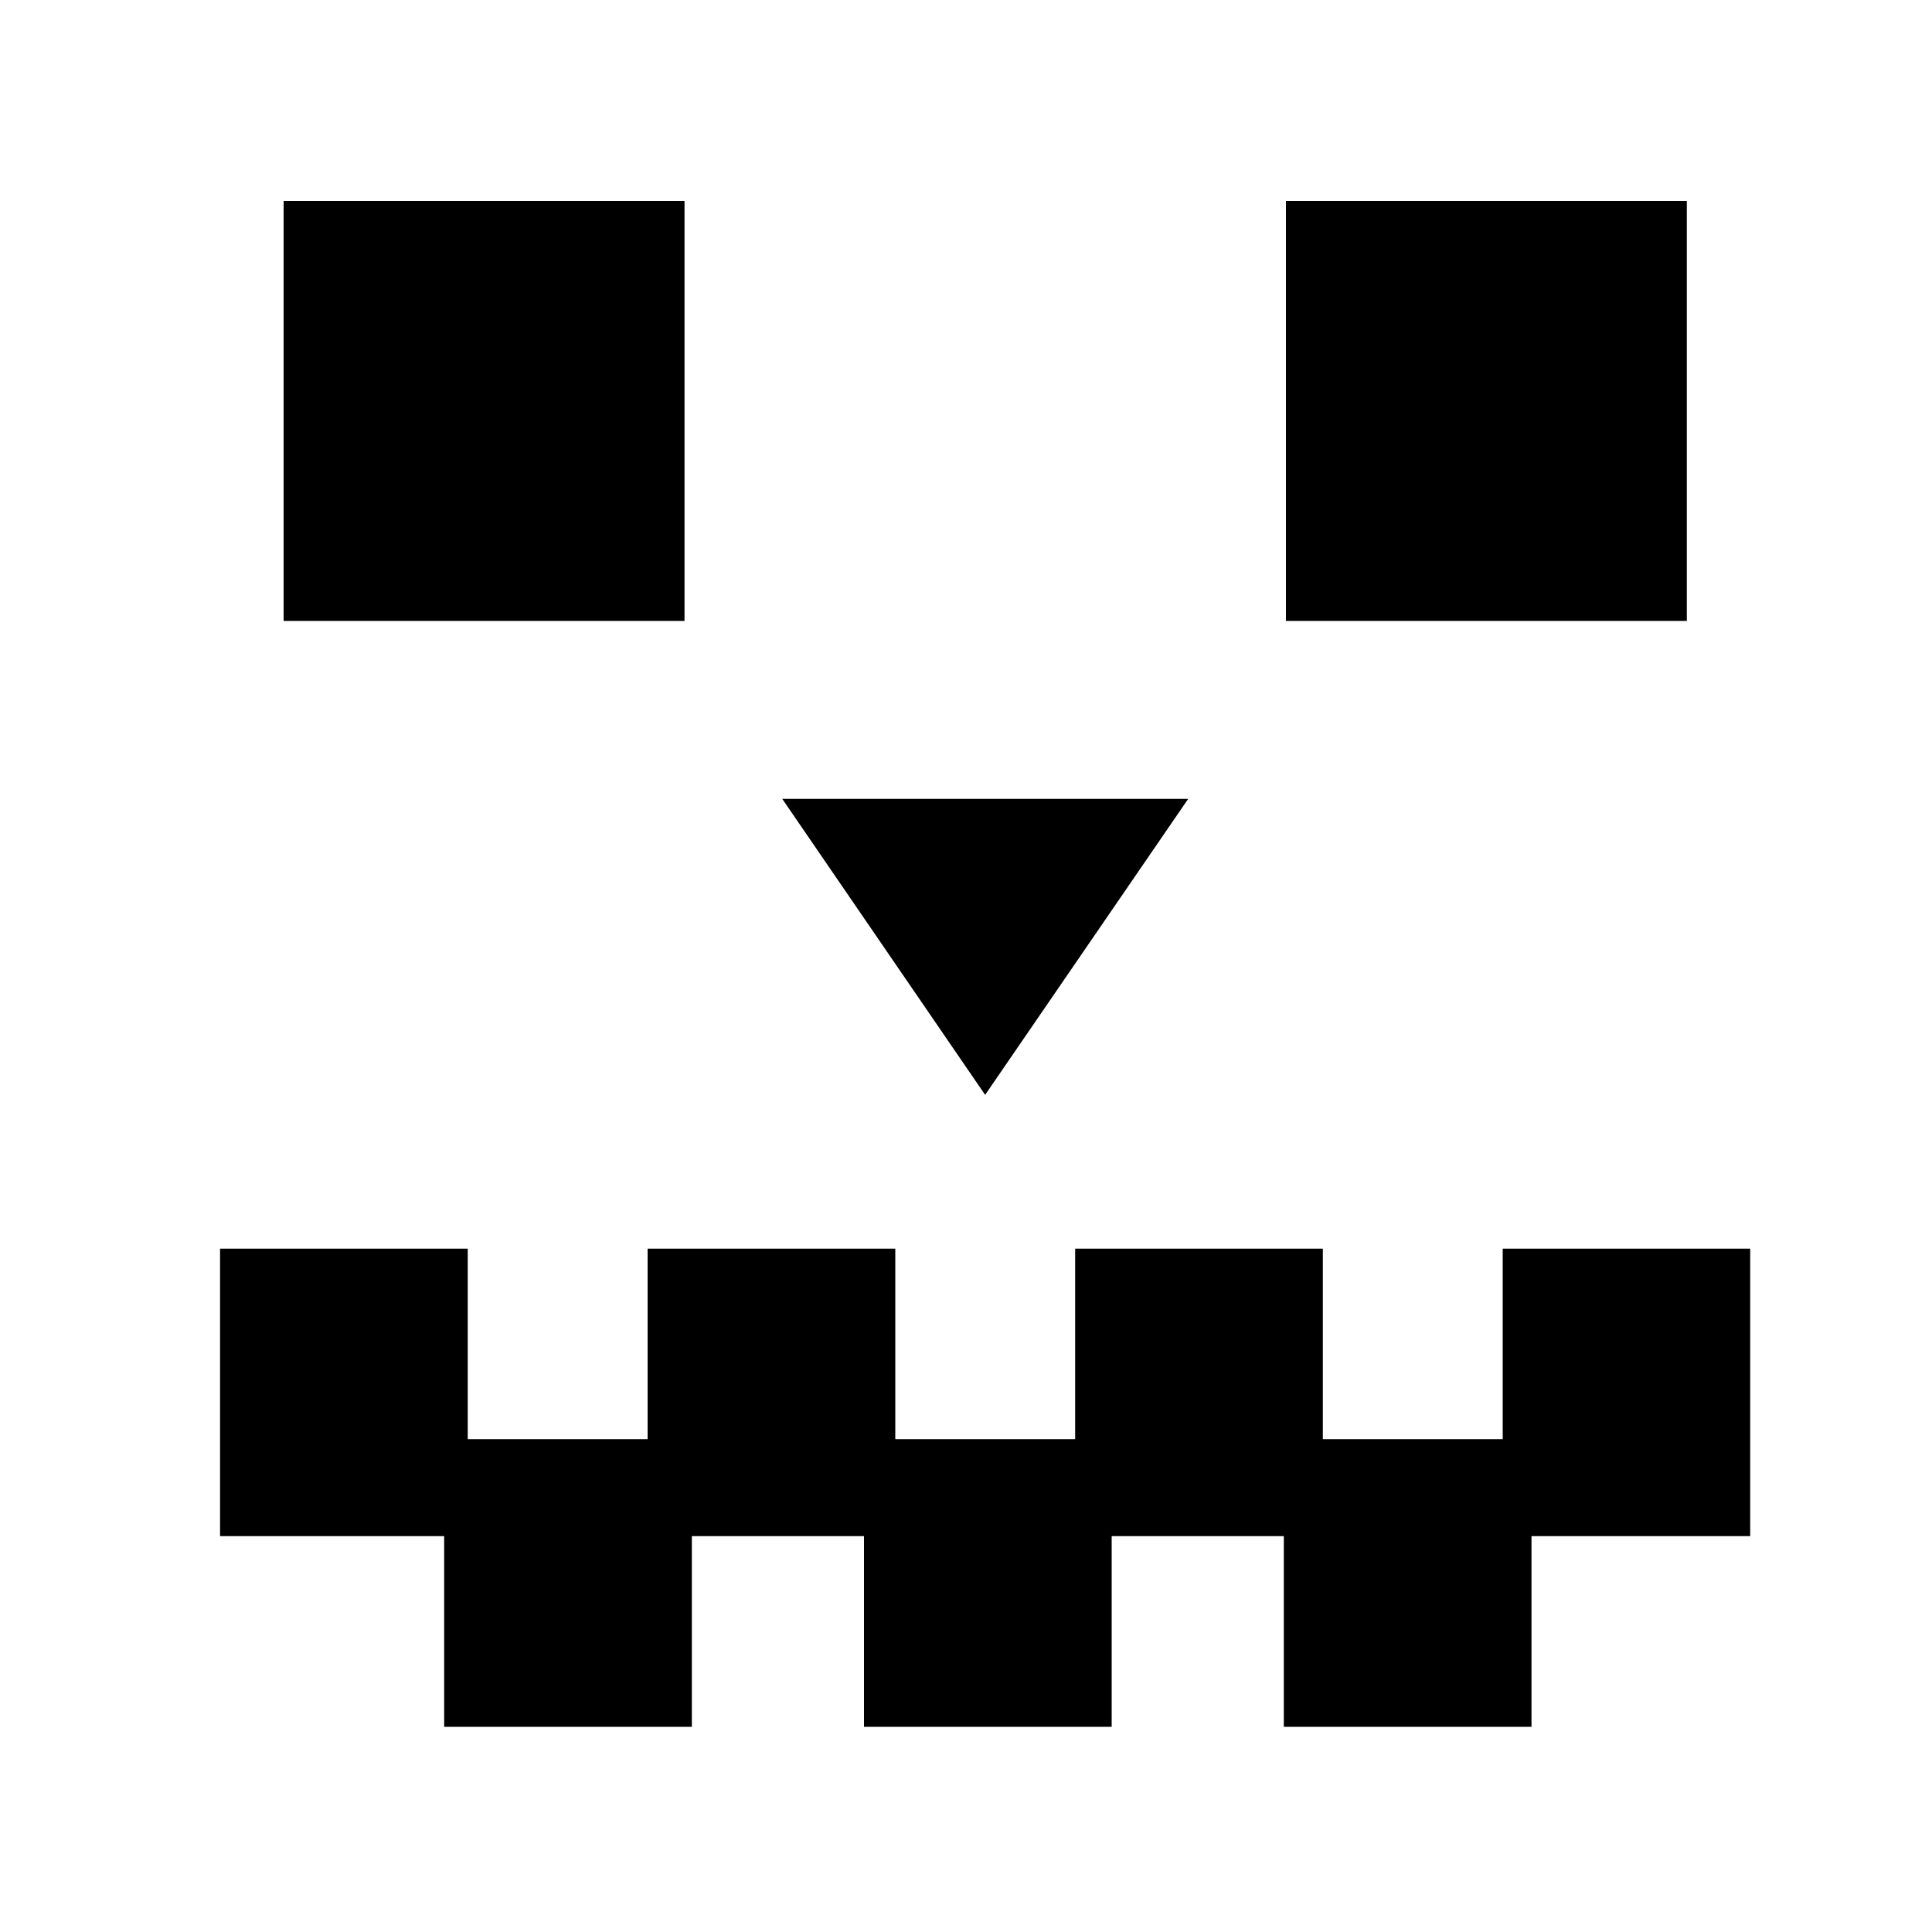
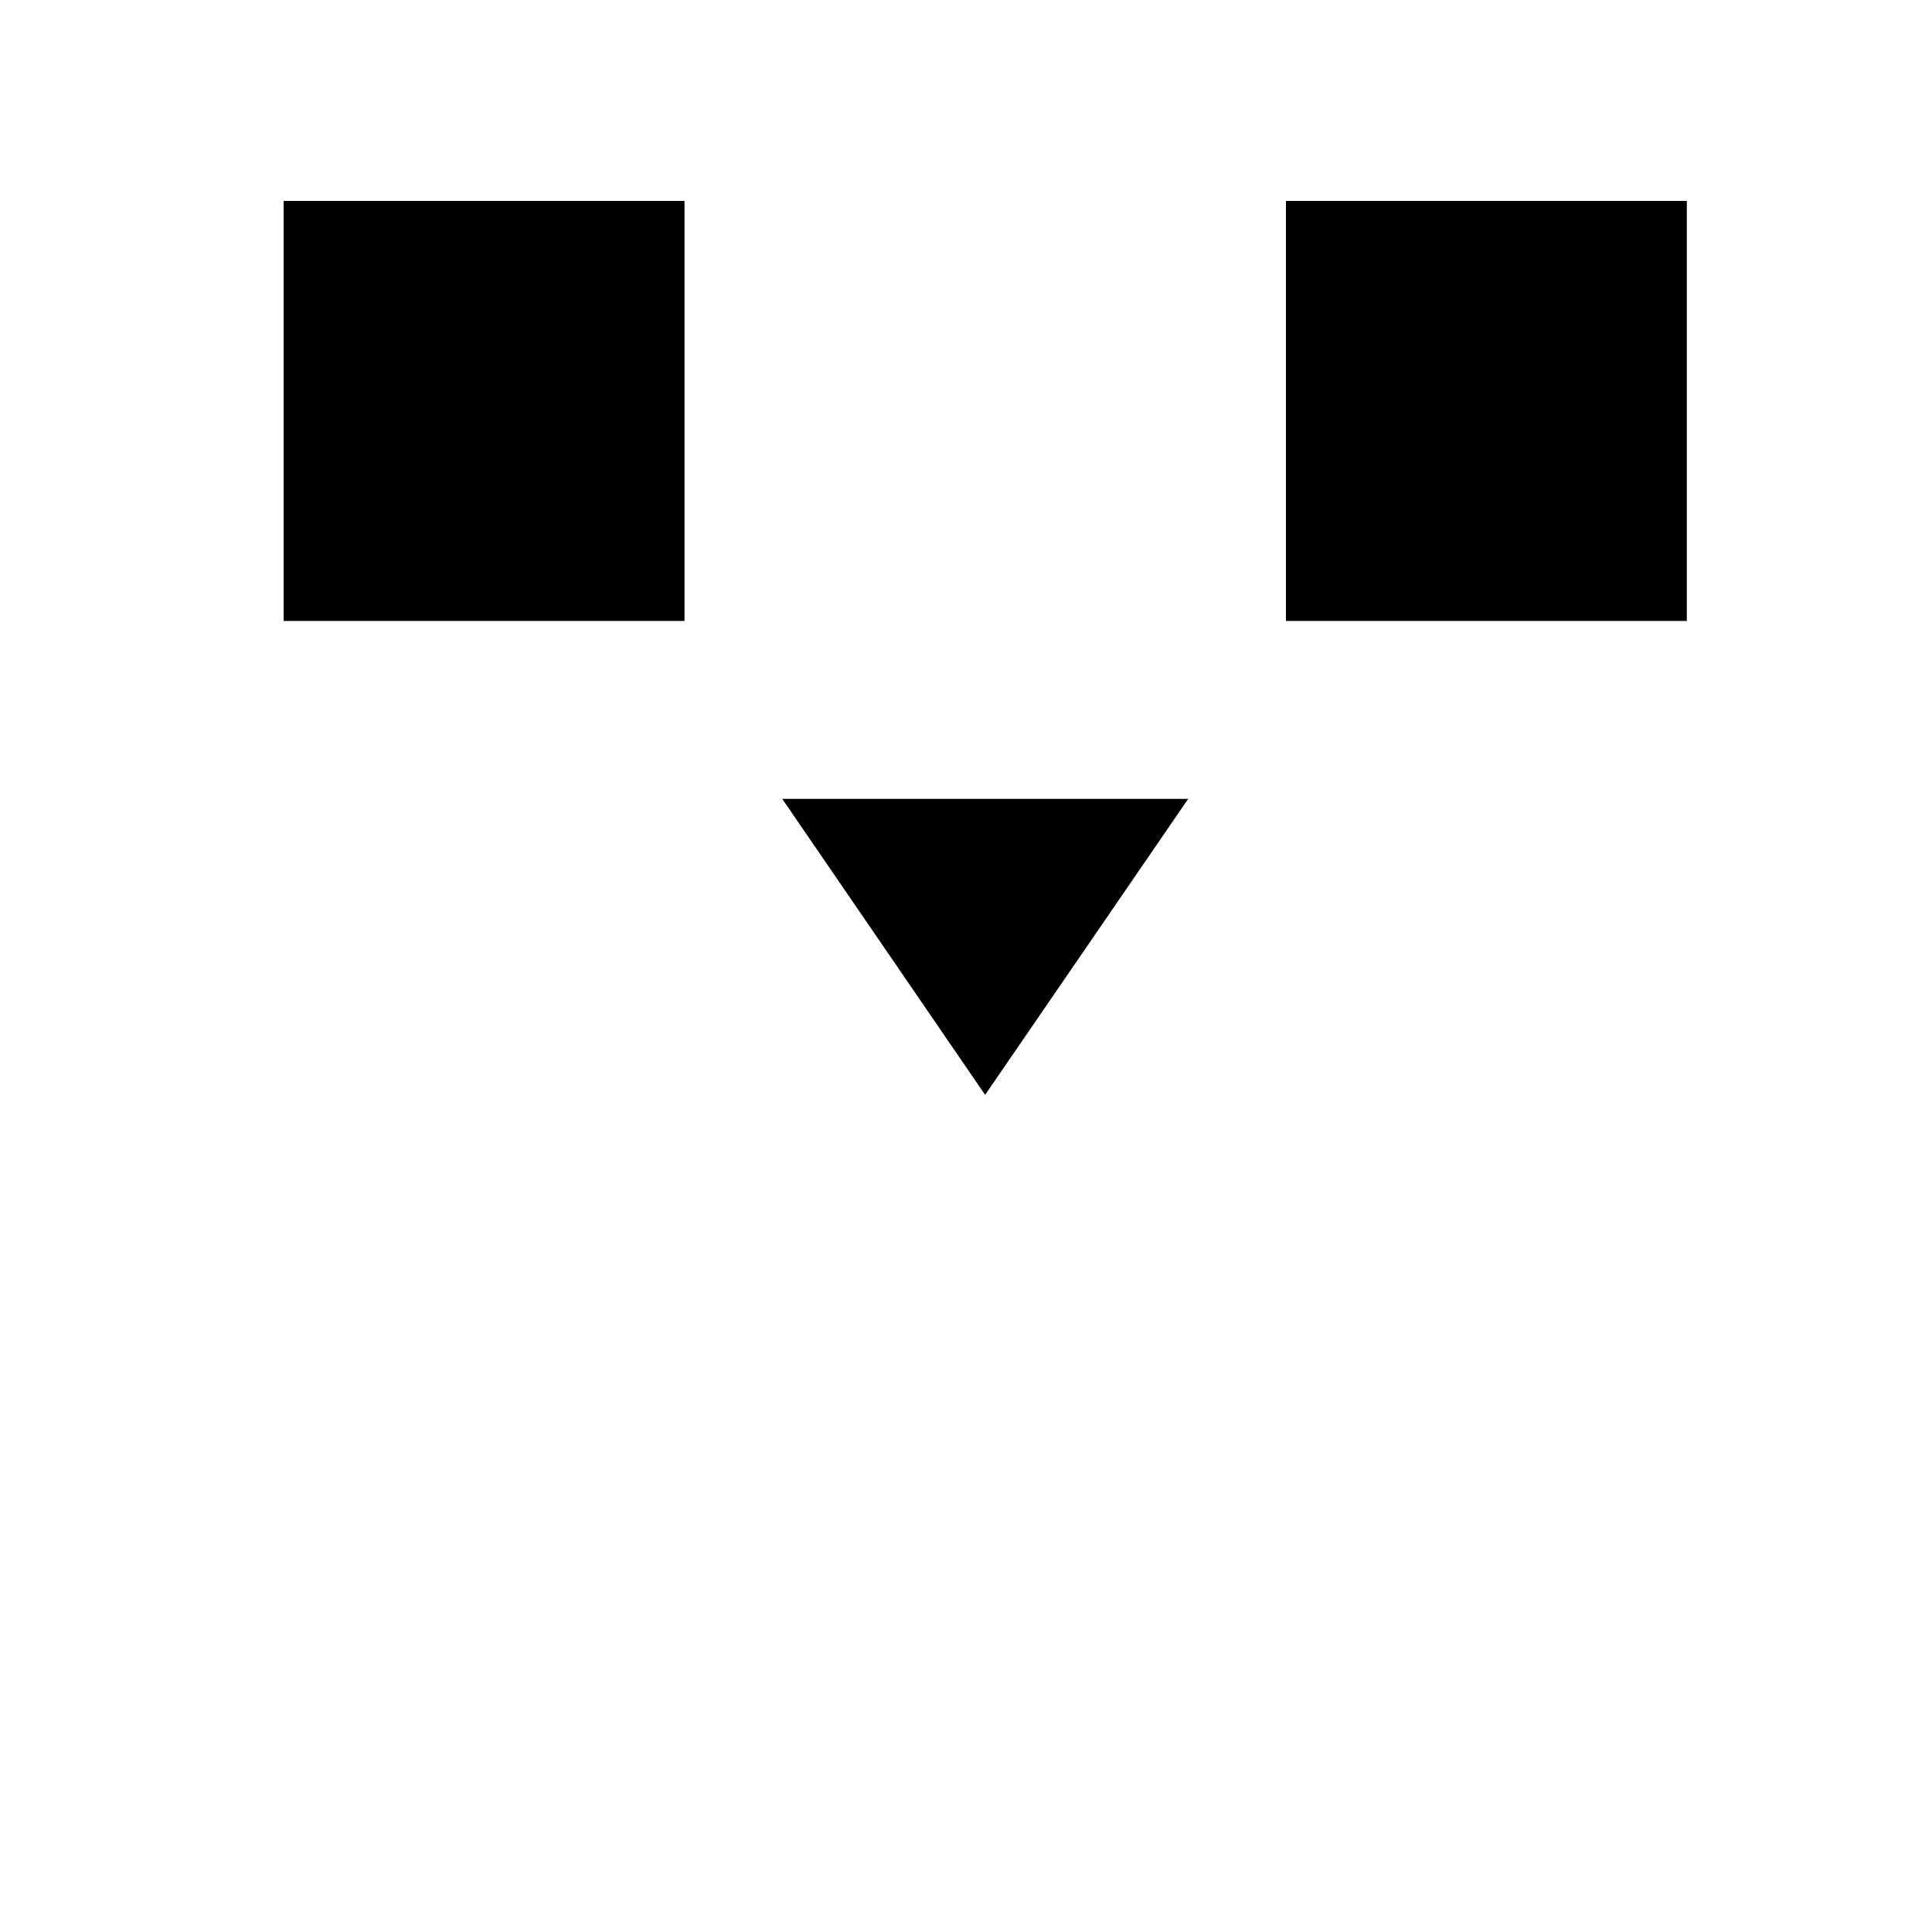
<svg xmlns="http://www.w3.org/2000/svg" version="1.1" id="Layer_1" x="0px" y="0px" width="1000px" height="1000px" viewBox="0 0 1000 1000" style="enable-background:new 0 0 1000 1000;" xml:space="preserve">
  <g>
    <polygon points="509.9,566.7 615,413.5 404.9,413.5  " />
-     <polygon points="905.9,646.3 777.8,646.3 777.8,744.9 684.7,744.9 684.7,646.3 556.5,646.3 556.5,744.9 463.4,744.9 463.4,646.3    335.2,646.3 335.2,744.9 242.1,744.9 242.1,646.3 113.9,646.3 113.9,795.1 229.9,795.1 229.9,893.8 358.1,893.8 358.1,795.1    447.2,795.1 447.2,893.8 575.4,893.8 575.4,795.1 664.5,795.1 664.5,893.8 792.7,893.8 792.7,795.1 905.9,795.1  " />
-     <path d="M354.3,321.4H146.8V104h207.5V321.4z M873.1,104H665.6v217.4h207.5V104z" />
+     <path d="M354.3,321.4H146.8V104h207.5V321.4M873.1,104H665.6v217.4h207.5V104z" />
  </g>
</svg>